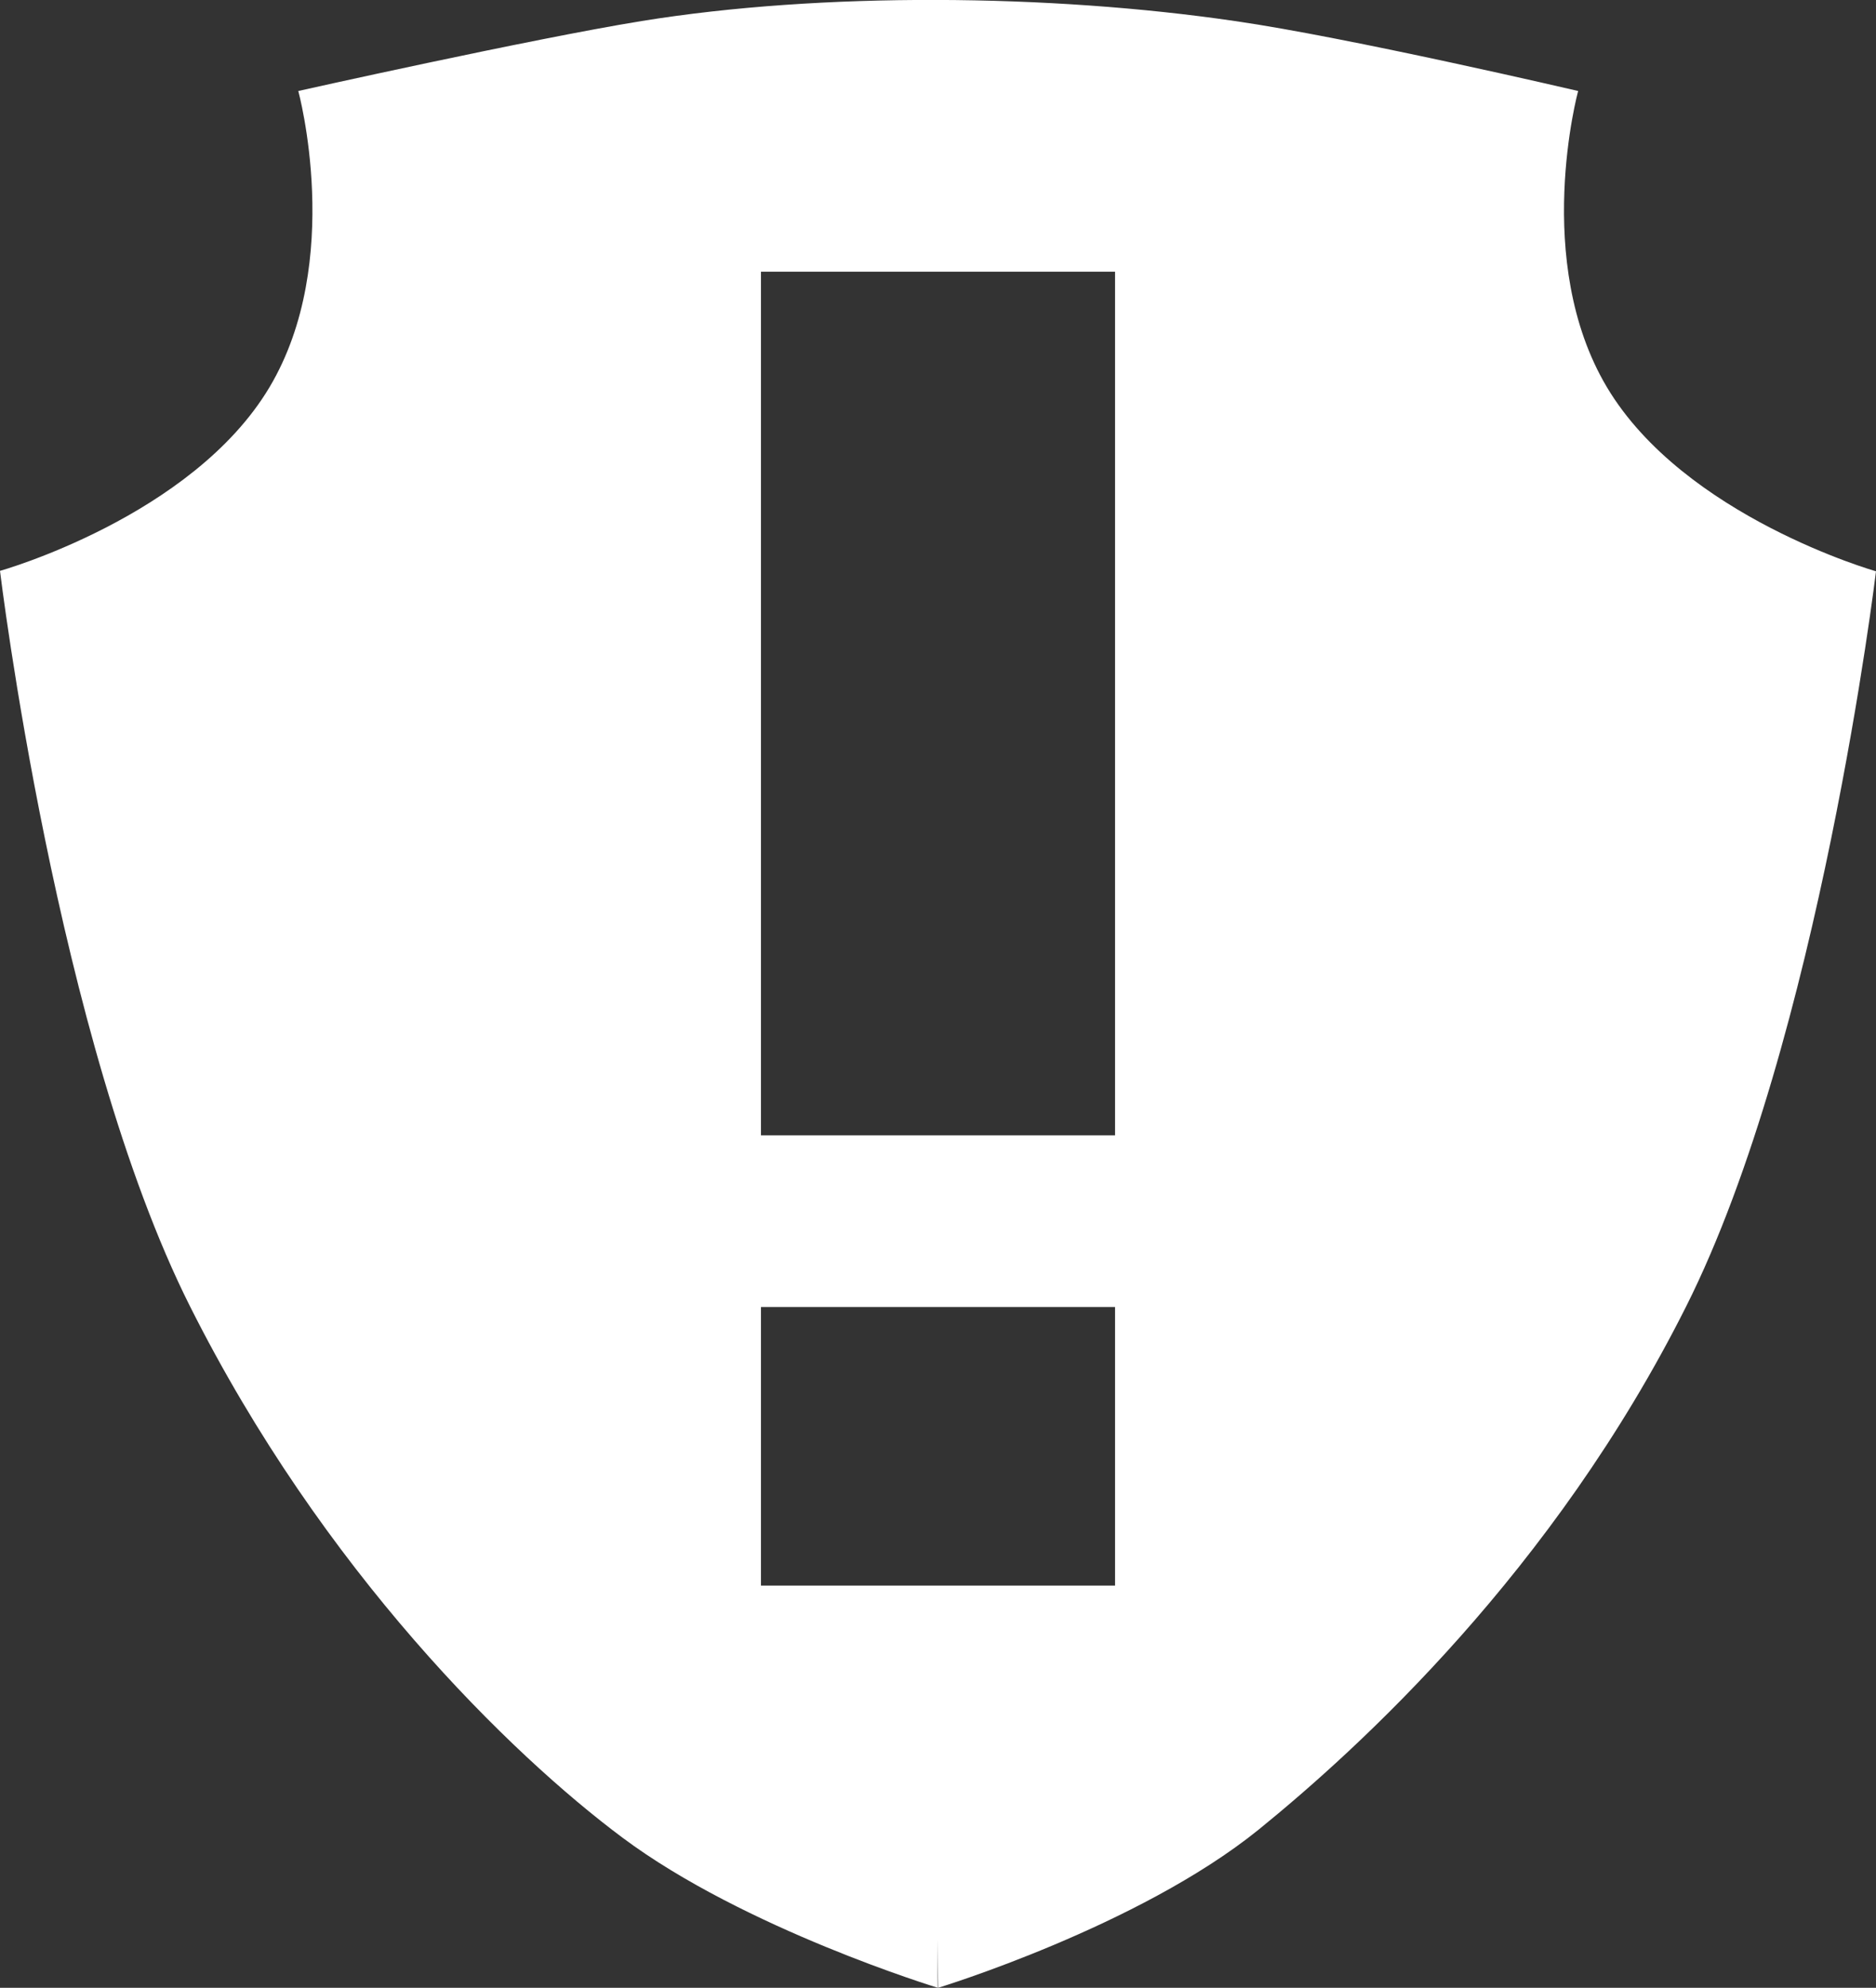
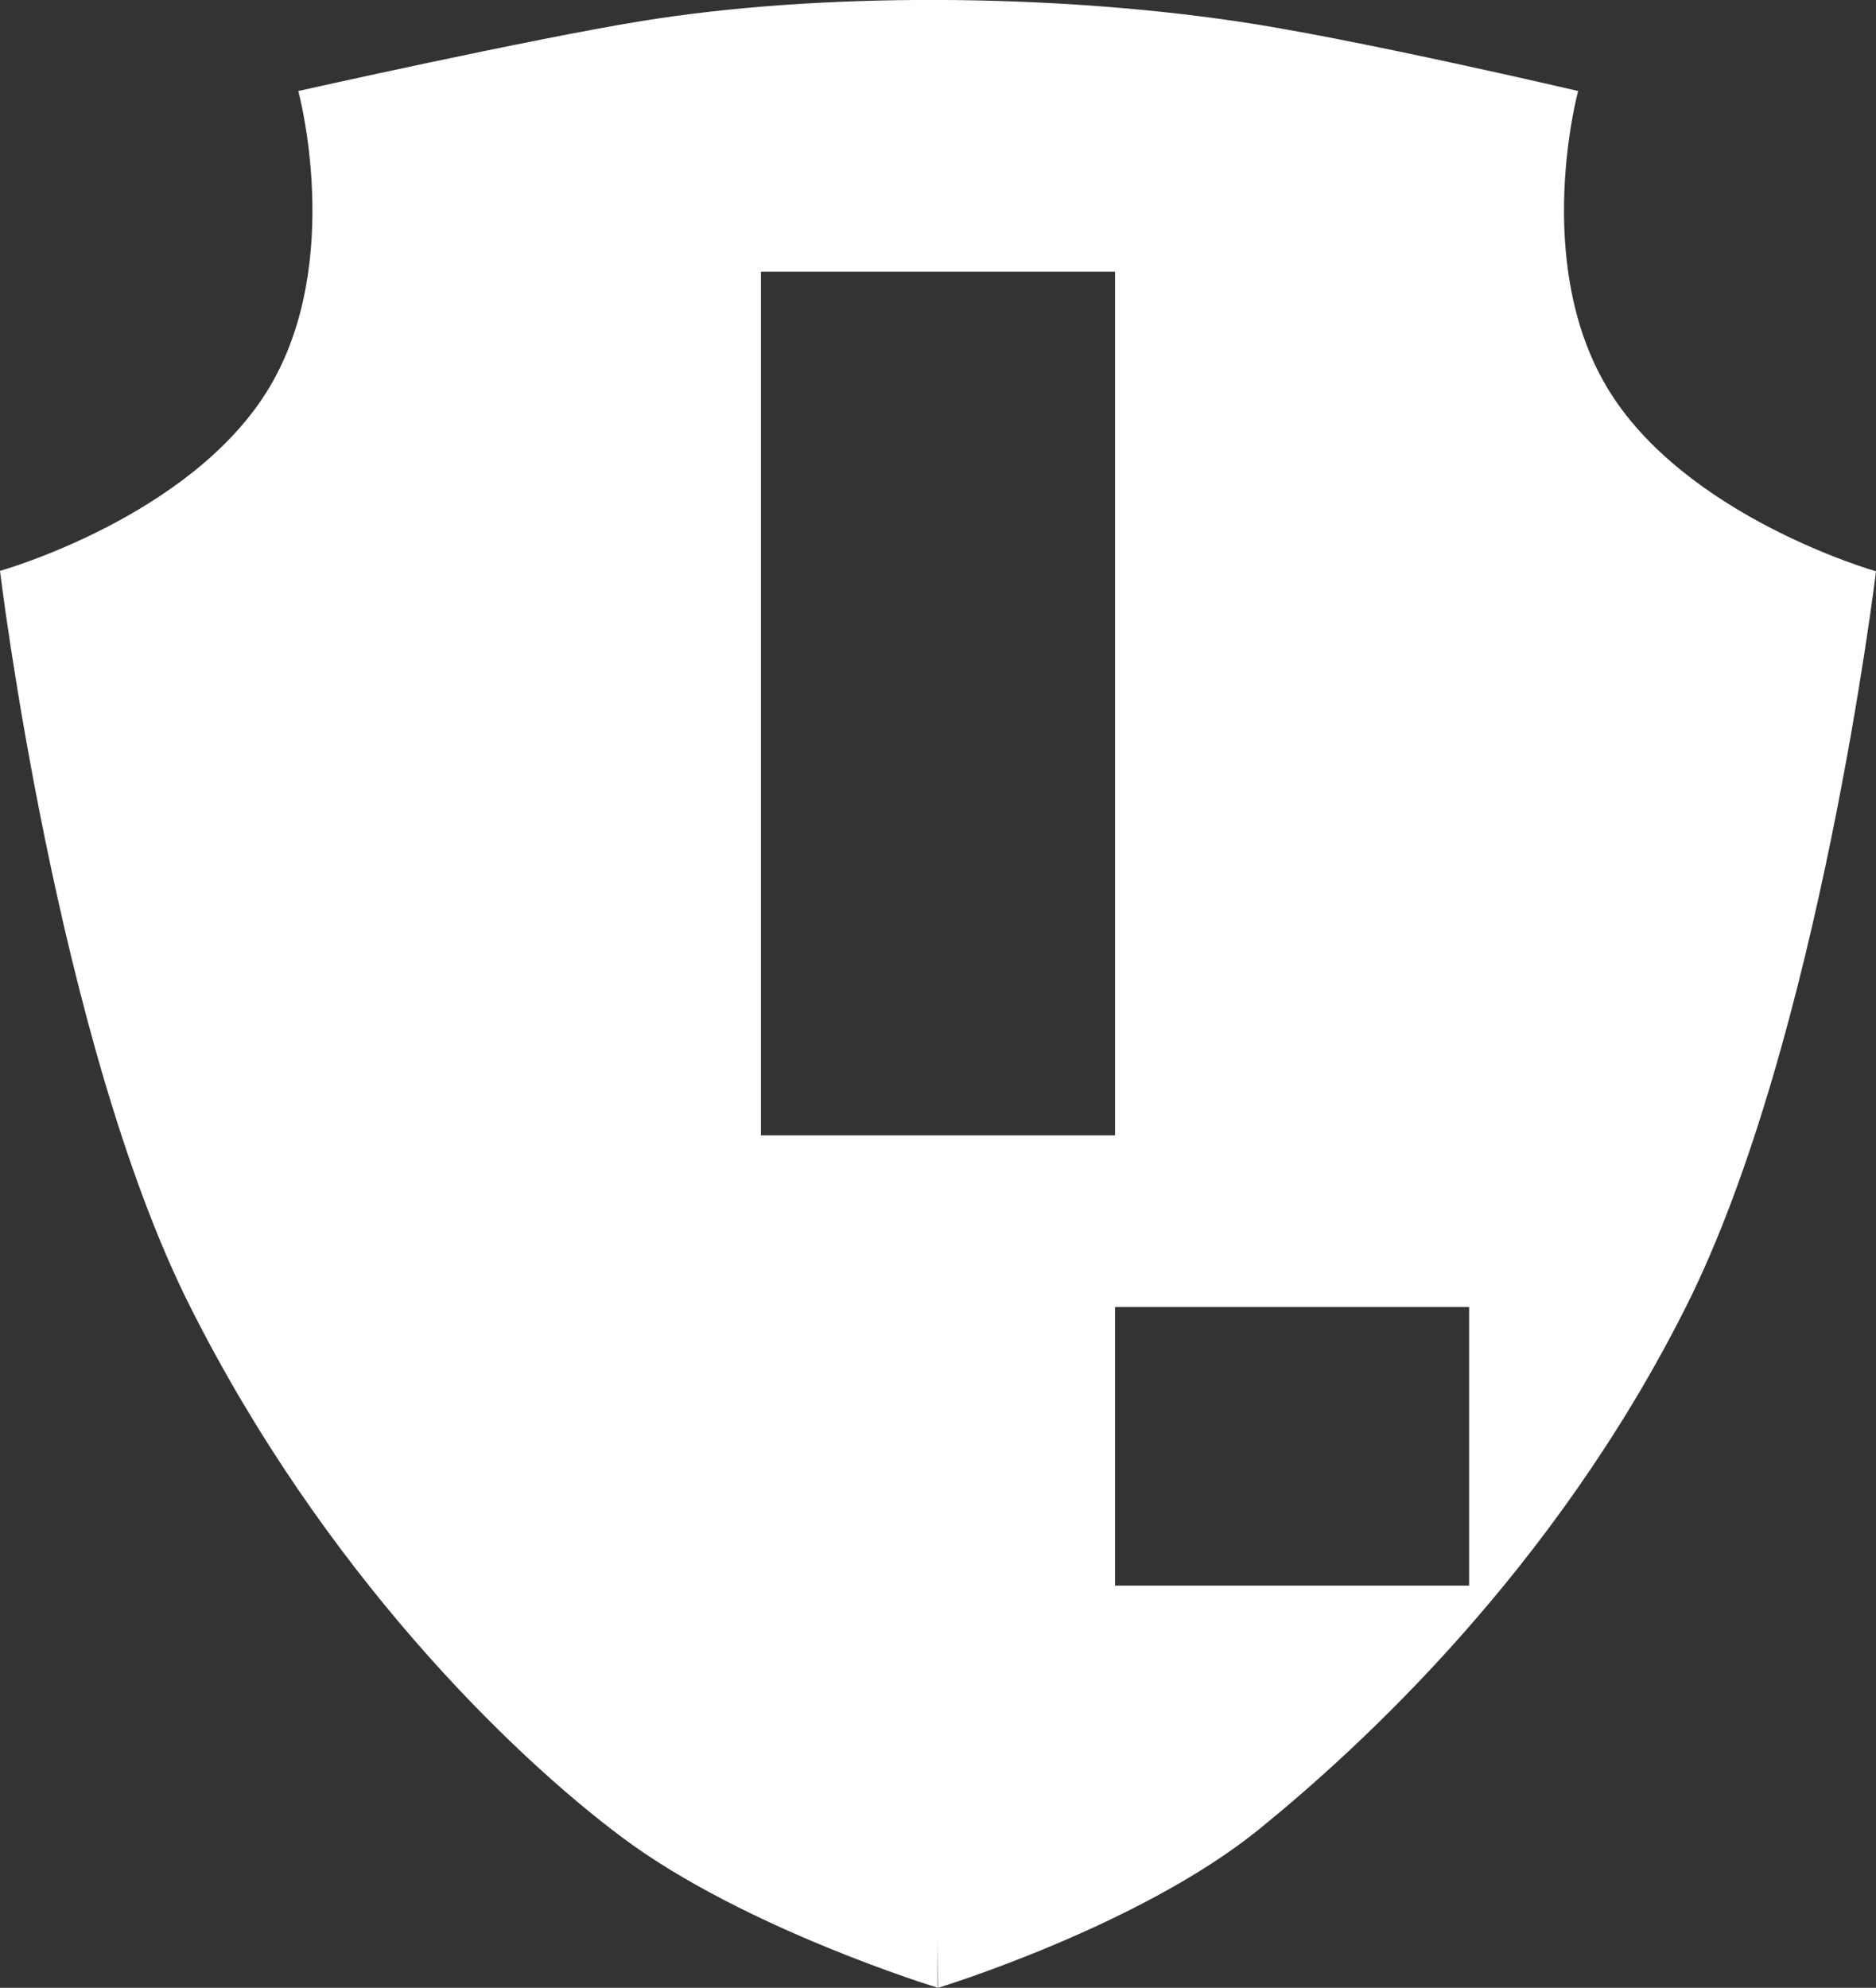
<svg xmlns="http://www.w3.org/2000/svg" version="1.1" id="Layer_1" x="0px" y="0px" viewBox="0 0 43.71 46.31" style="enable-background:new 0 0 43.71 46.31;" xml:space="preserve">
  <rect x="0" y="0" width="43.71" height="46.31" fill="#333333" stroke="none" />
  <style type="text/css">
	.st0{fill:#FFFFFF;}
</style>
-   <path class="st0" d="M25.98,26.45h-8.25V6.33h8.25V26.45z M25.98,36.94h-8.25v-6.49h8.25V36.94z M37.44,9.02  c-1.75-2.94-0.67-6.9-0.67-6.9s-5.35-1.25-8-1.63c-4.3-0.63-9.62-0.68-13.82,0c-2.64,0.43-8,1.63-8,1.63s1.08,3.96-0.67,6.9  C4.48,12.04,0,13.3,0,13.3s1.32,10.94,4.42,17.12c3.1,6.18,7.48,10.45,10.08,12.39c2.85,2.13,7.35,3.5,7.35,3.5l-0.01-1.12  l0.02,1.12c0,0,4.66-1.42,7.46-3.68c2.33-1.89,6.87-6.02,9.97-12.2c3.1-6.18,4.42-17.12,4.42-17.12S39.24,12.04,37.44,9.02" />
+   <path class="st0" d="M25.98,26.45h-8.25V6.33h8.25V26.45z M25.98,36.94v-6.49h8.25V36.94z M37.44,9.02  c-1.75-2.94-0.67-6.9-0.67-6.9s-5.35-1.25-8-1.63c-4.3-0.63-9.62-0.68-13.82,0c-2.64,0.43-8,1.63-8,1.63s1.08,3.96-0.67,6.9  C4.48,12.04,0,13.3,0,13.3s1.32,10.94,4.42,17.12c3.1,6.18,7.48,10.45,10.08,12.39c2.85,2.13,7.35,3.5,7.35,3.5l-0.01-1.12  l0.02,1.12c0,0,4.66-1.42,7.46-3.68c2.33-1.89,6.87-6.02,9.97-12.2c3.1-6.18,4.42-17.12,4.42-17.12S39.24,12.04,37.44,9.02" />
</svg>